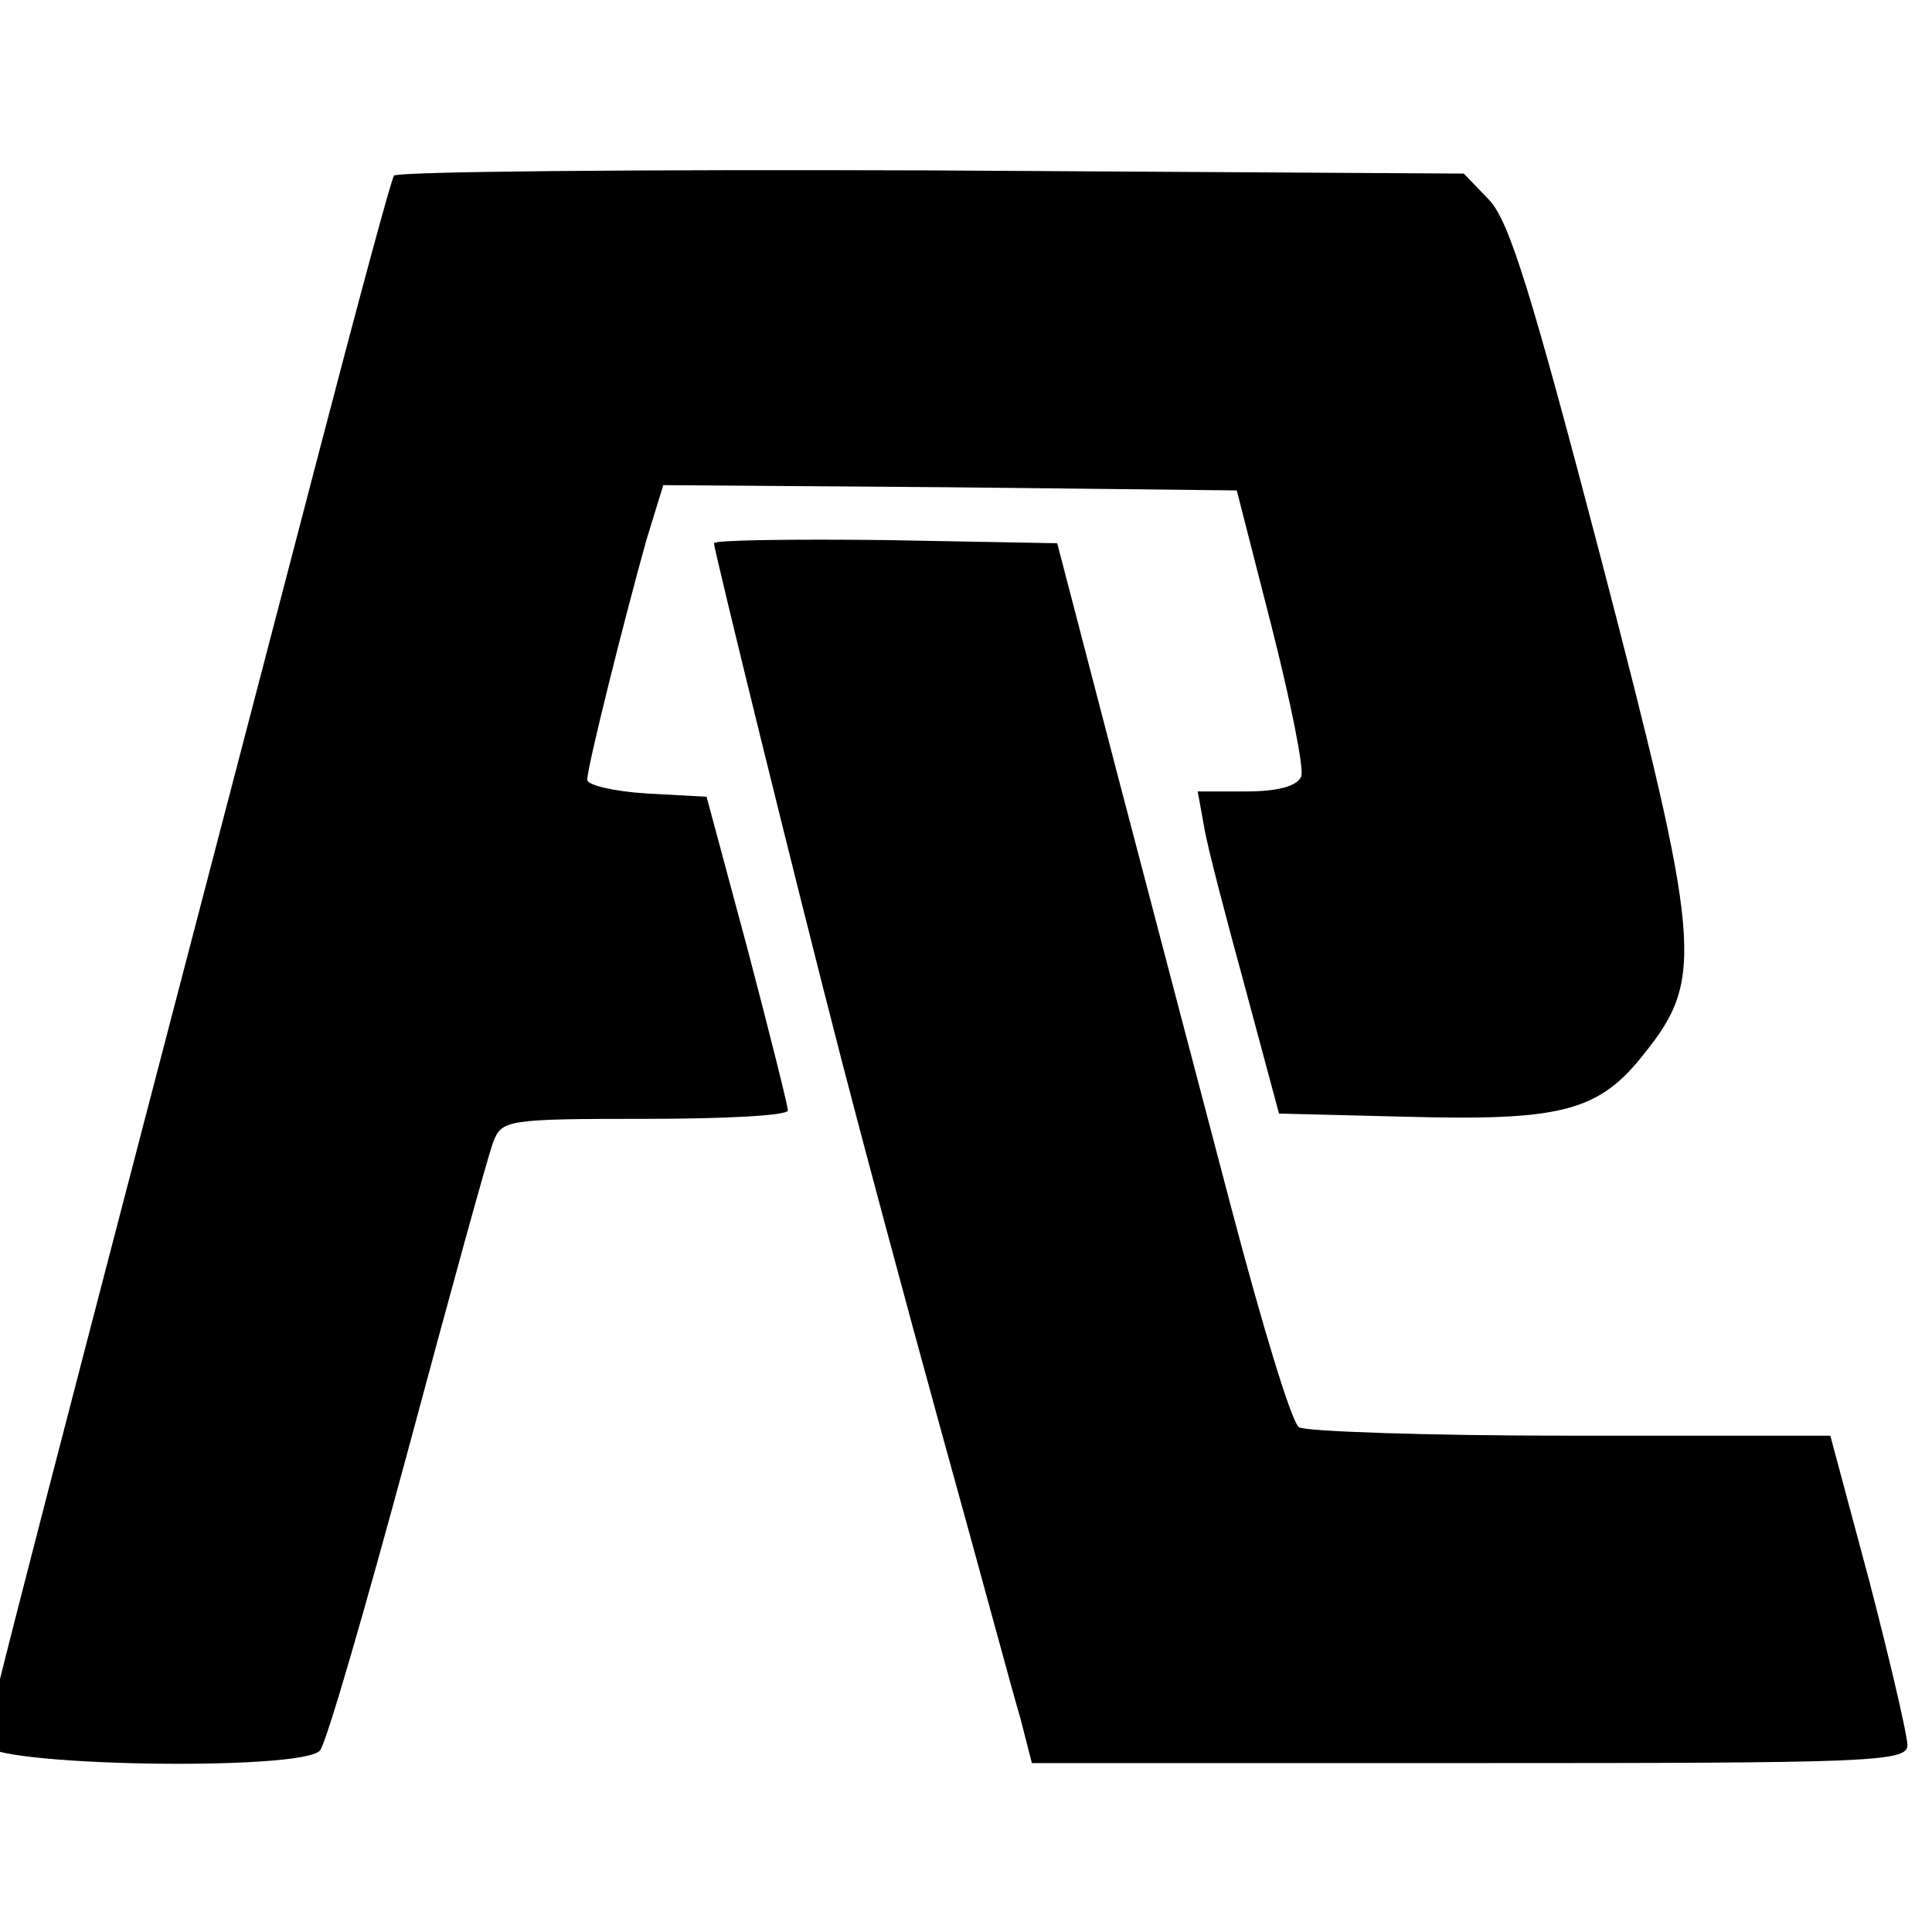
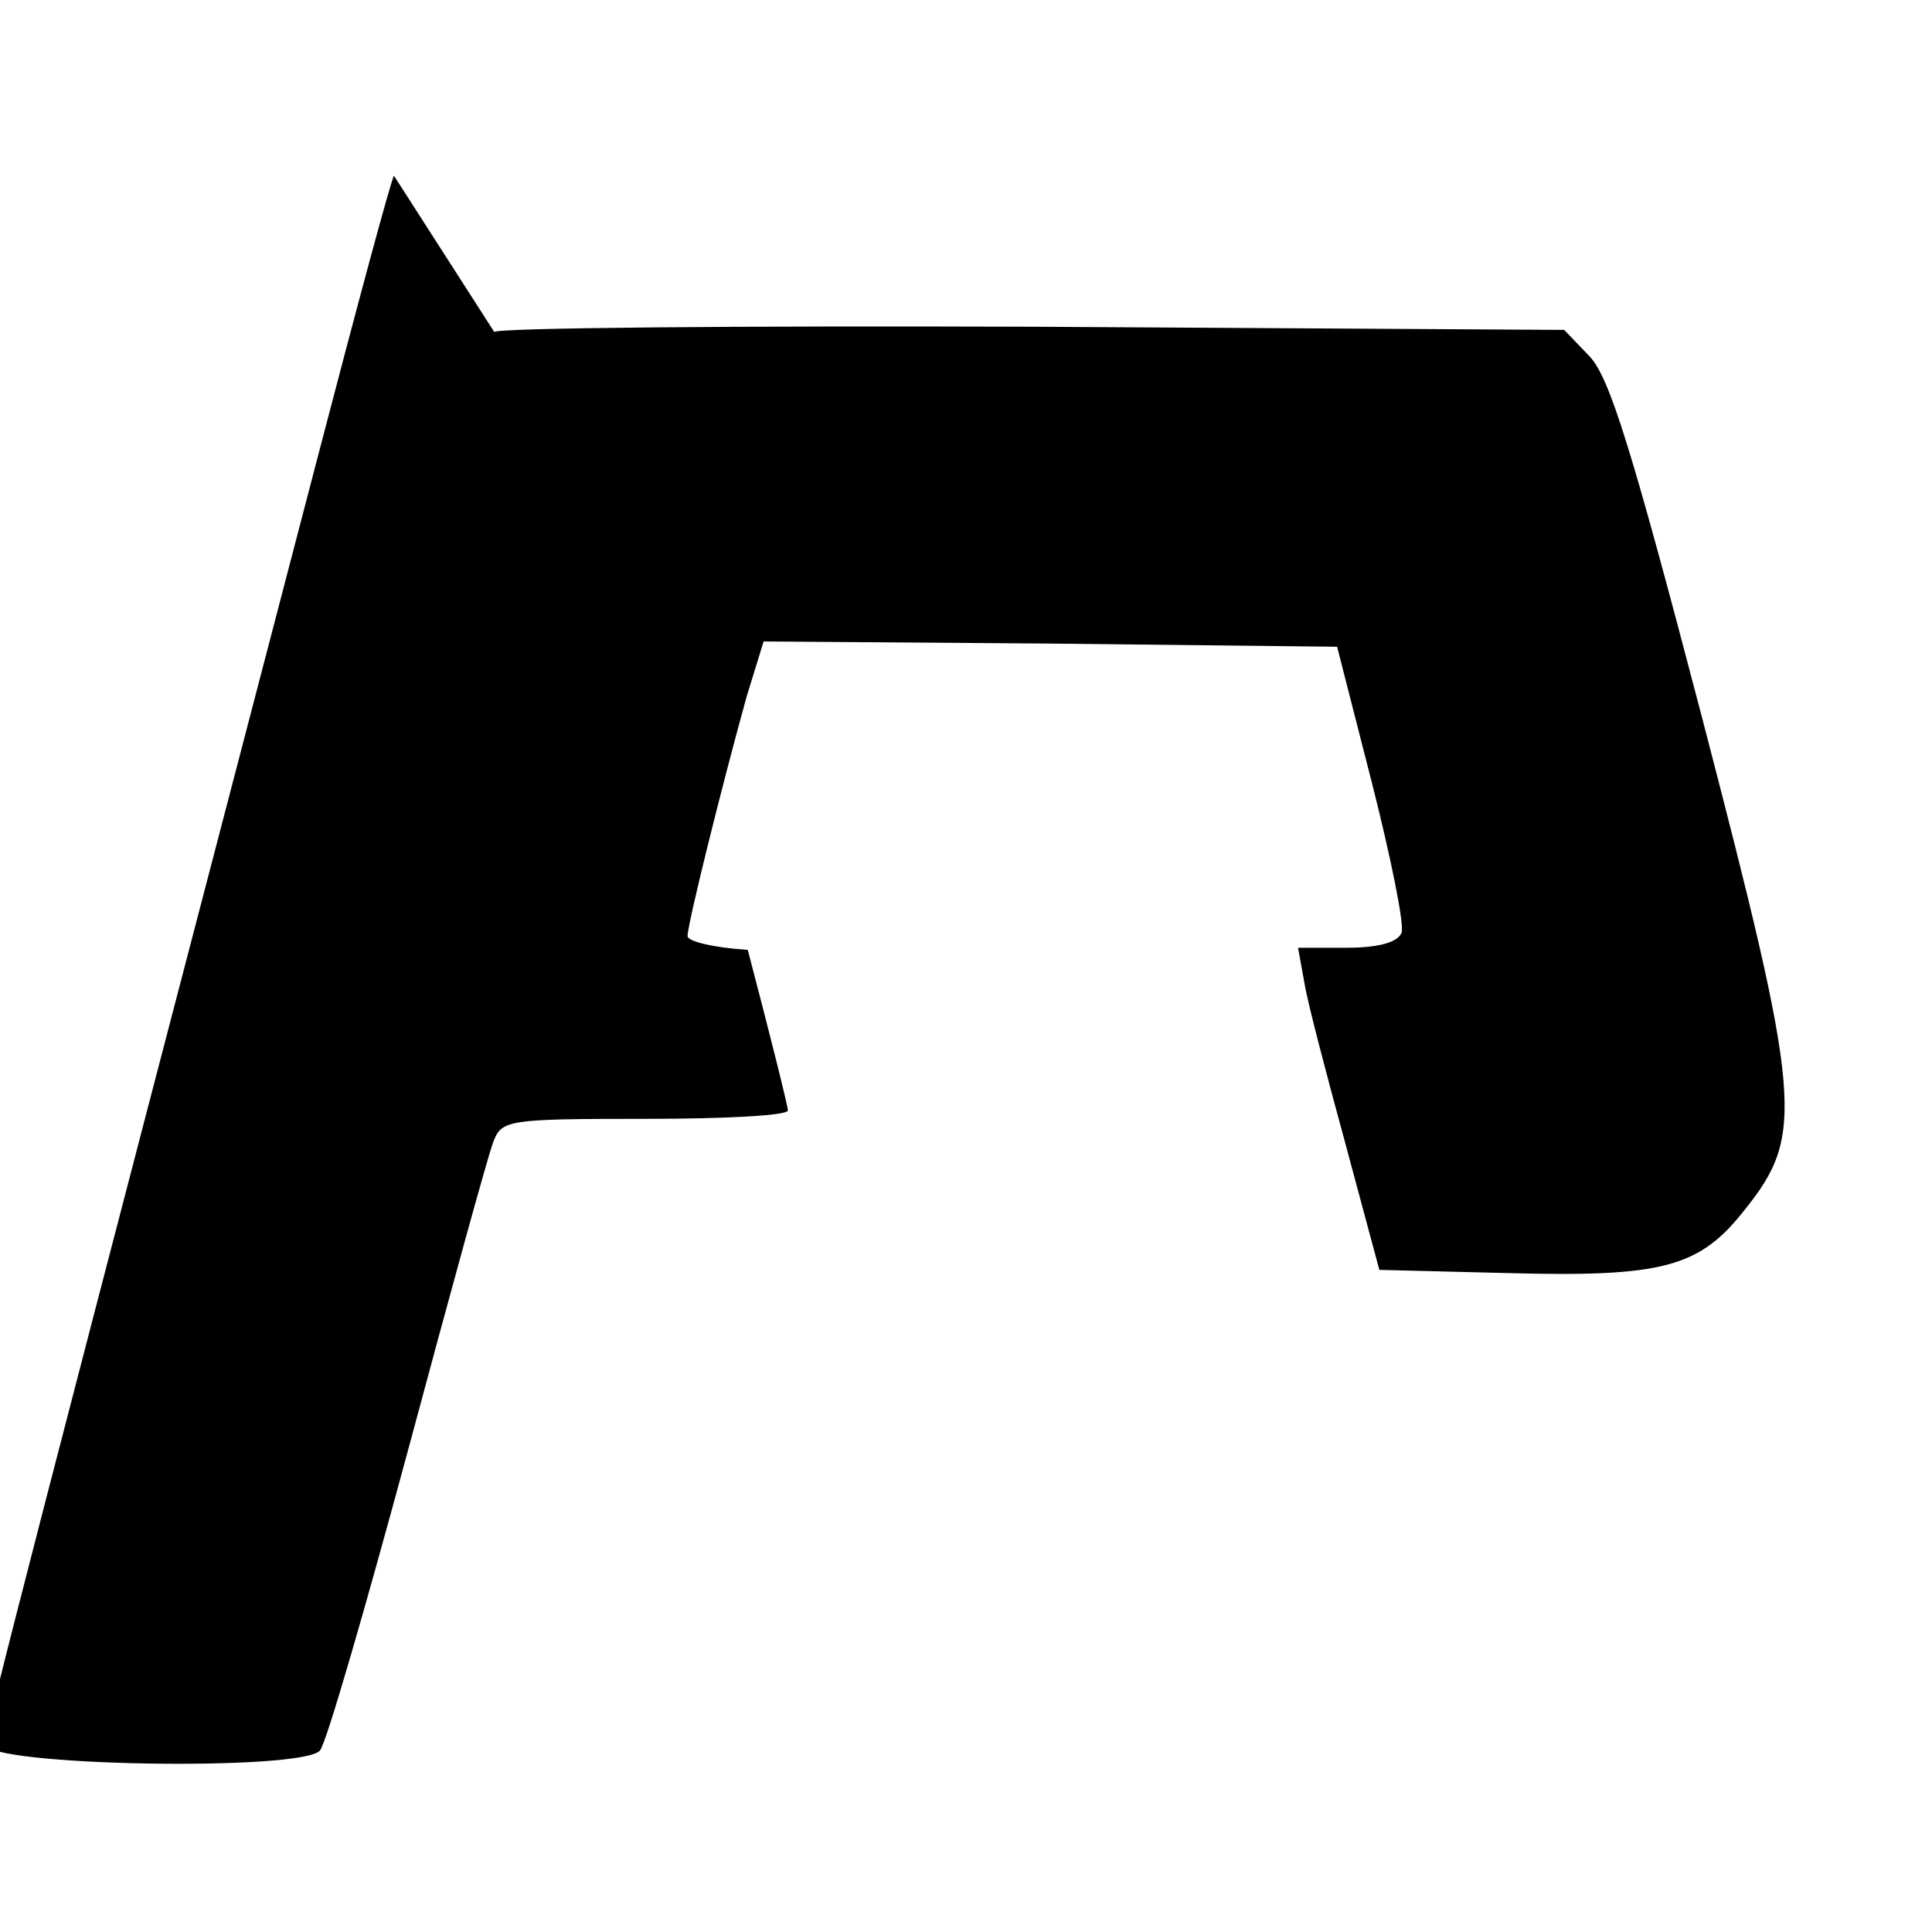
<svg xmlns="http://www.w3.org/2000/svg" xmlns:ns1="http://www.inkscape.org/namespaces/inkscape" xmlns:ns2="http://sodipodi.sourceforge.net/DTD/sodipodi-0.dtd" ns1:version="1.0 (4035a4fb49, 2020-05-01)" ns2:docname="pladdet.svg" id="svg182" viewBox="0 0 150 150" version="1.0" height="200" width="200">
  <defs id="defs186" />
  <ns2:namedview ns1:current-layer="svg182" ns1:window-maximized="1" ns1:window-y="-8" ns1:window-x="-8" ns1:cy="97.259963" ns1:cx="127.57116" ns1:zoom="2.9874781" units="px" showgrid="false" id="namedview184" ns1:window-height="1017" ns1:window-width="1920" ns1:pageshadow="2" ns1:pageopacity="0" guidetolerance="10" gridtolerance="10" objecttolerance="10" borderopacity="1" bordercolor="#666666" pagecolor="#ffffff" />
  <g id="g180" transform="matrix(0.082,0,0,-0.082,-226.648,250.047)">
-     <path id="path176" d="m 3137,2883 c -3,-5 -34,-120 -70,-258 -268,-1026 -317,-1214 -317,-1227 0,-21 301,-26 317,-6 6,7 43,135 83,283 40,149 76,280 81,293 8,21 13,22 144,22 74,0 135,3 135,8 0,4 -17,72 -38,152 l -39,145 -56,3 c -32,2 -57,8 -57,13 0,12 34,148 56,227 l 16,52 271,-2 272,-3 33,-129 c 18,-71 31,-135 28,-142 -4,-9 -22,-14 -52,-14 h -46 l 6,-33 c 3,-19 21,-87 39,-153 l 32,-119 120,-3 c 148,-4 183,5 226,60 57,71 54,103 -41,468 -66,252 -87,320 -106,340 l -24,25 -504,3 c -278,1 -507,-1 -509,-5 z" />
-     <path id="path178" d="m 3440,2535 c 0,-6 77,-320 121,-490 17,-66 59,-223 94,-350 35,-126 68,-249 75,-272 l 11,-43 h 414 c 380,0 415,1 415,17 0,9 -16,78 -36,155 l -37,138 h -246 c -135,0 -251,4 -257,8 -7,4 -35,97 -64,207 -29,110 -78,297 -109,415 l -56,215 -163,3 c -89,1 -162,0 -162,-3 z" />
+     <path id="path176" d="m 3137,2883 c -3,-5 -34,-120 -70,-258 -268,-1026 -317,-1214 -317,-1227 0,-21 301,-26 317,-6 6,7 43,135 83,283 40,149 76,280 81,293 8,21 13,22 144,22 74,0 135,3 135,8 0,4 -17,72 -38,152 c -32,2 -57,8 -57,13 0,12 34,148 56,227 l 16,52 271,-2 272,-3 33,-129 c 18,-71 31,-135 28,-142 -4,-9 -22,-14 -52,-14 h -46 l 6,-33 c 3,-19 21,-87 39,-153 l 32,-119 120,-3 c 148,-4 183,5 226,60 57,71 54,103 -41,468 -66,252 -87,320 -106,340 l -24,25 -504,3 c -278,1 -507,-1 -509,-5 z" />
  </g>
</svg>